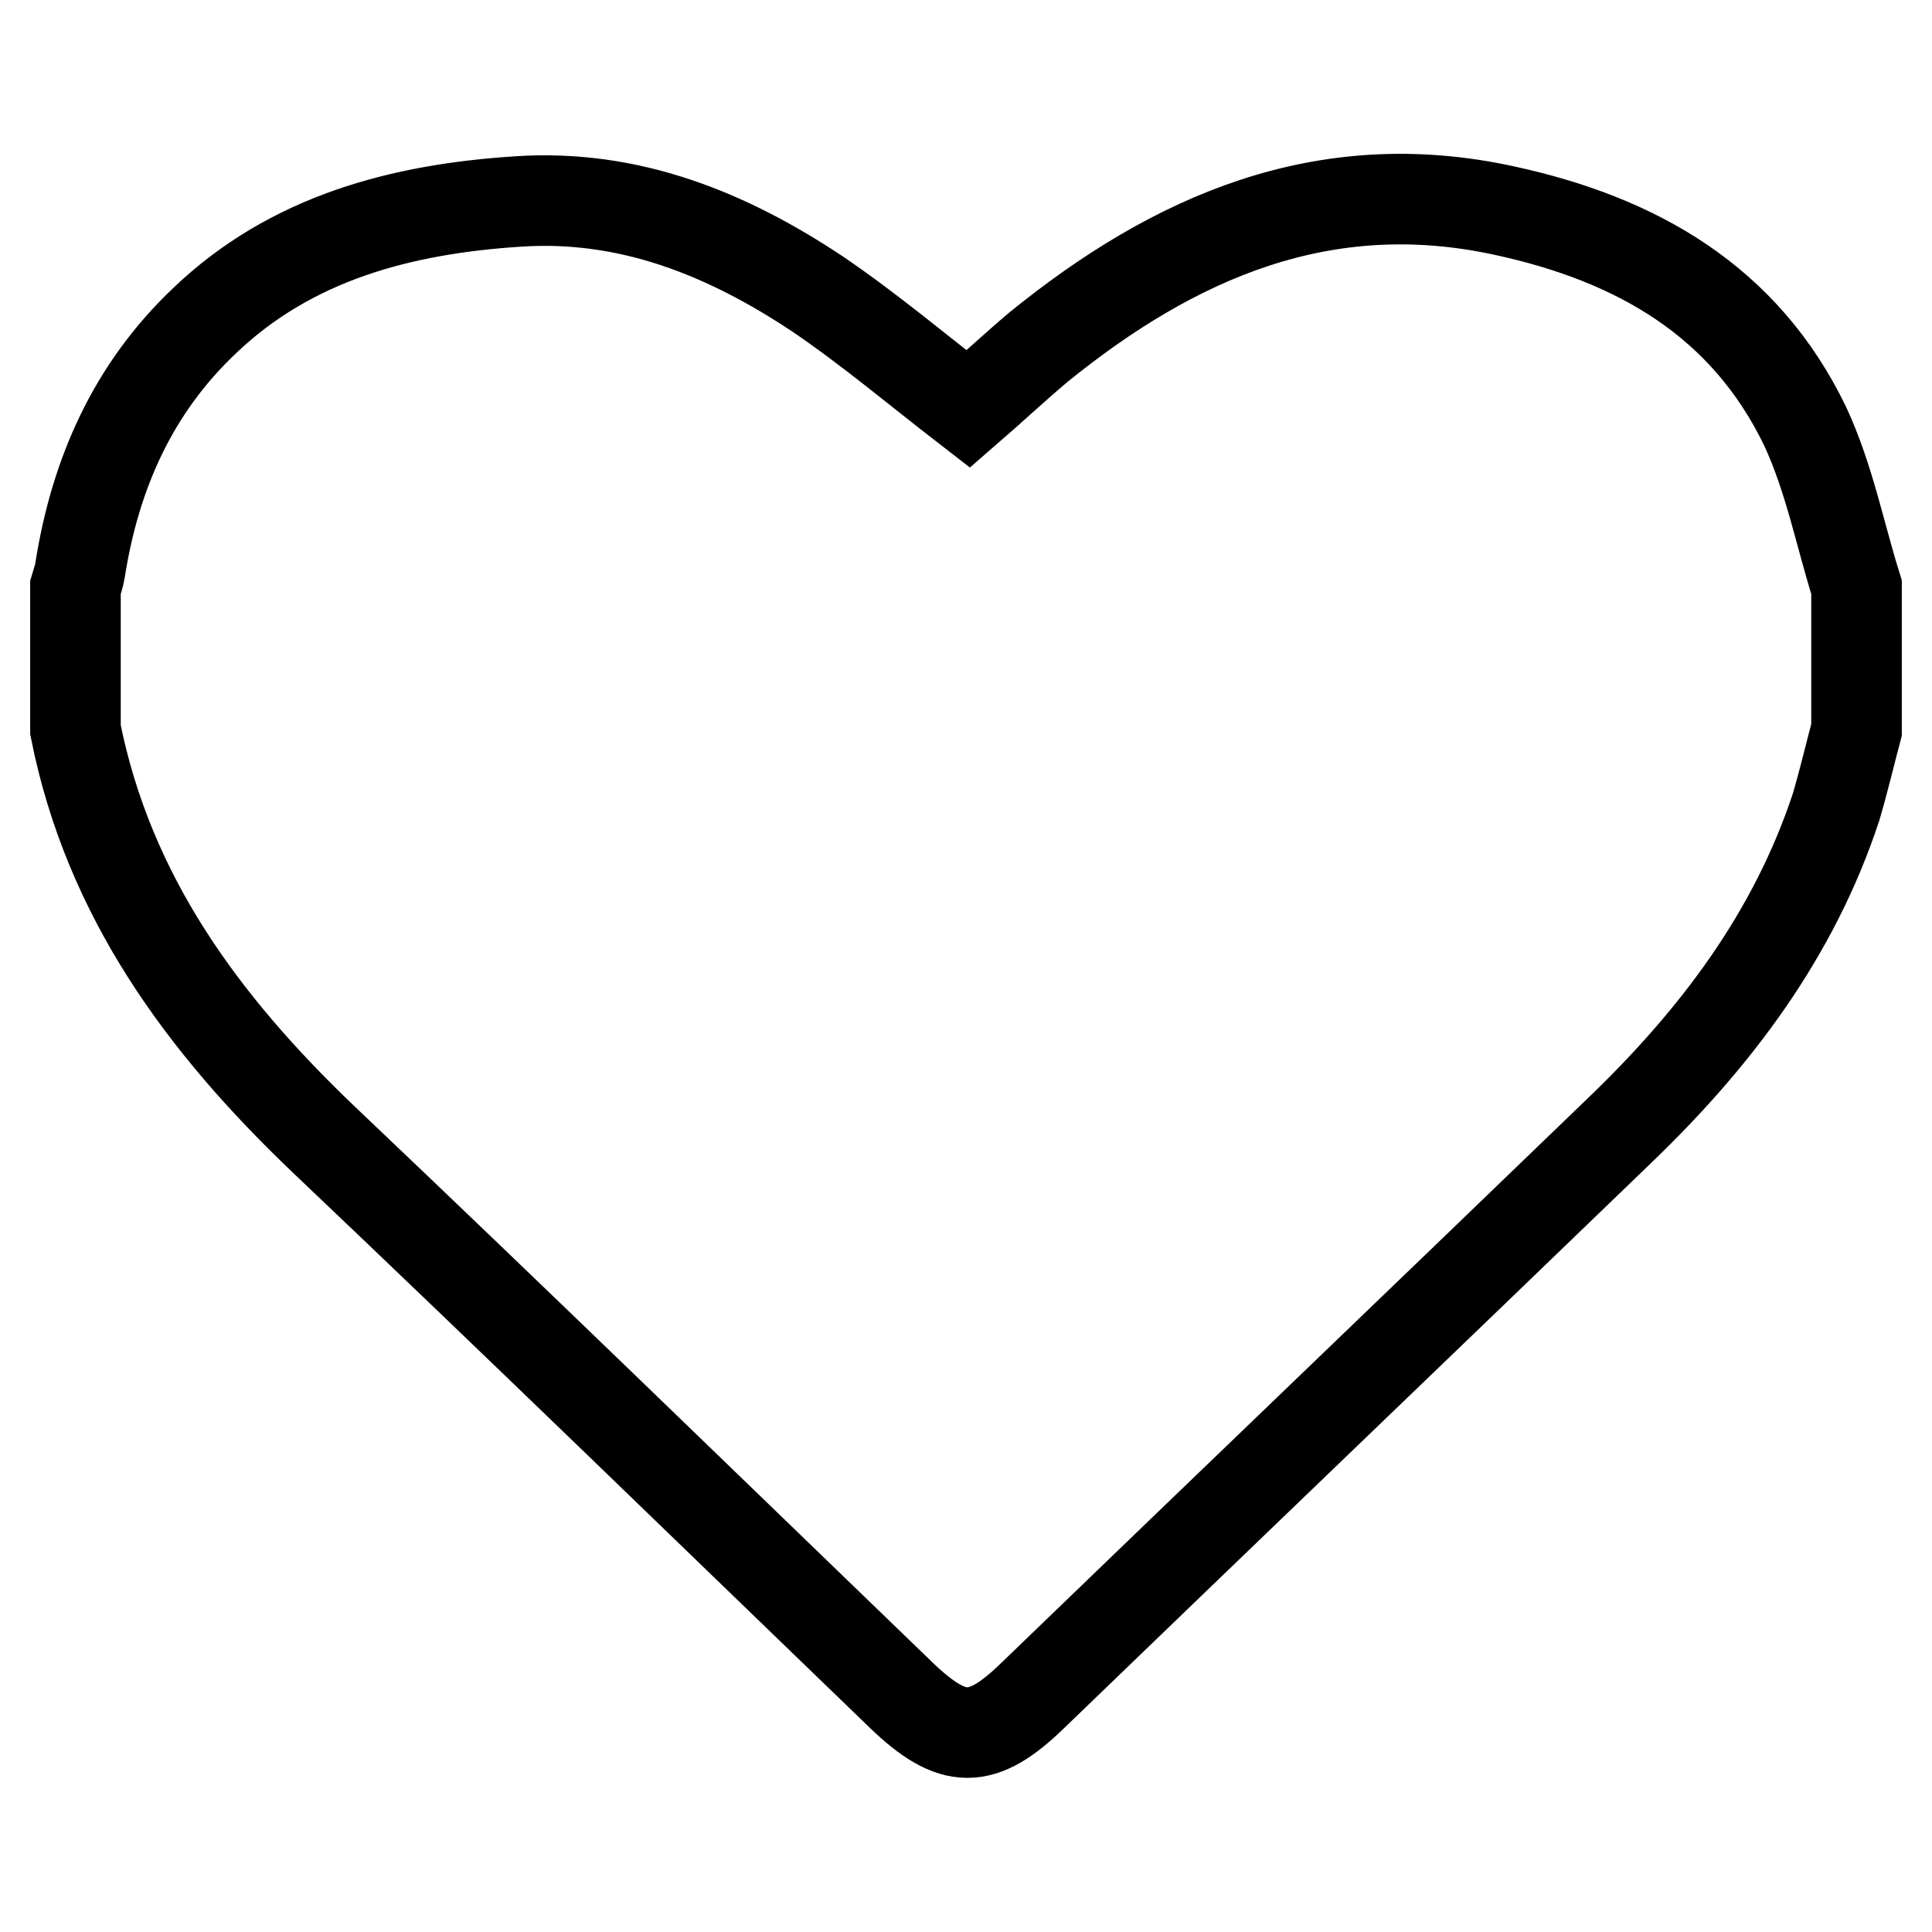
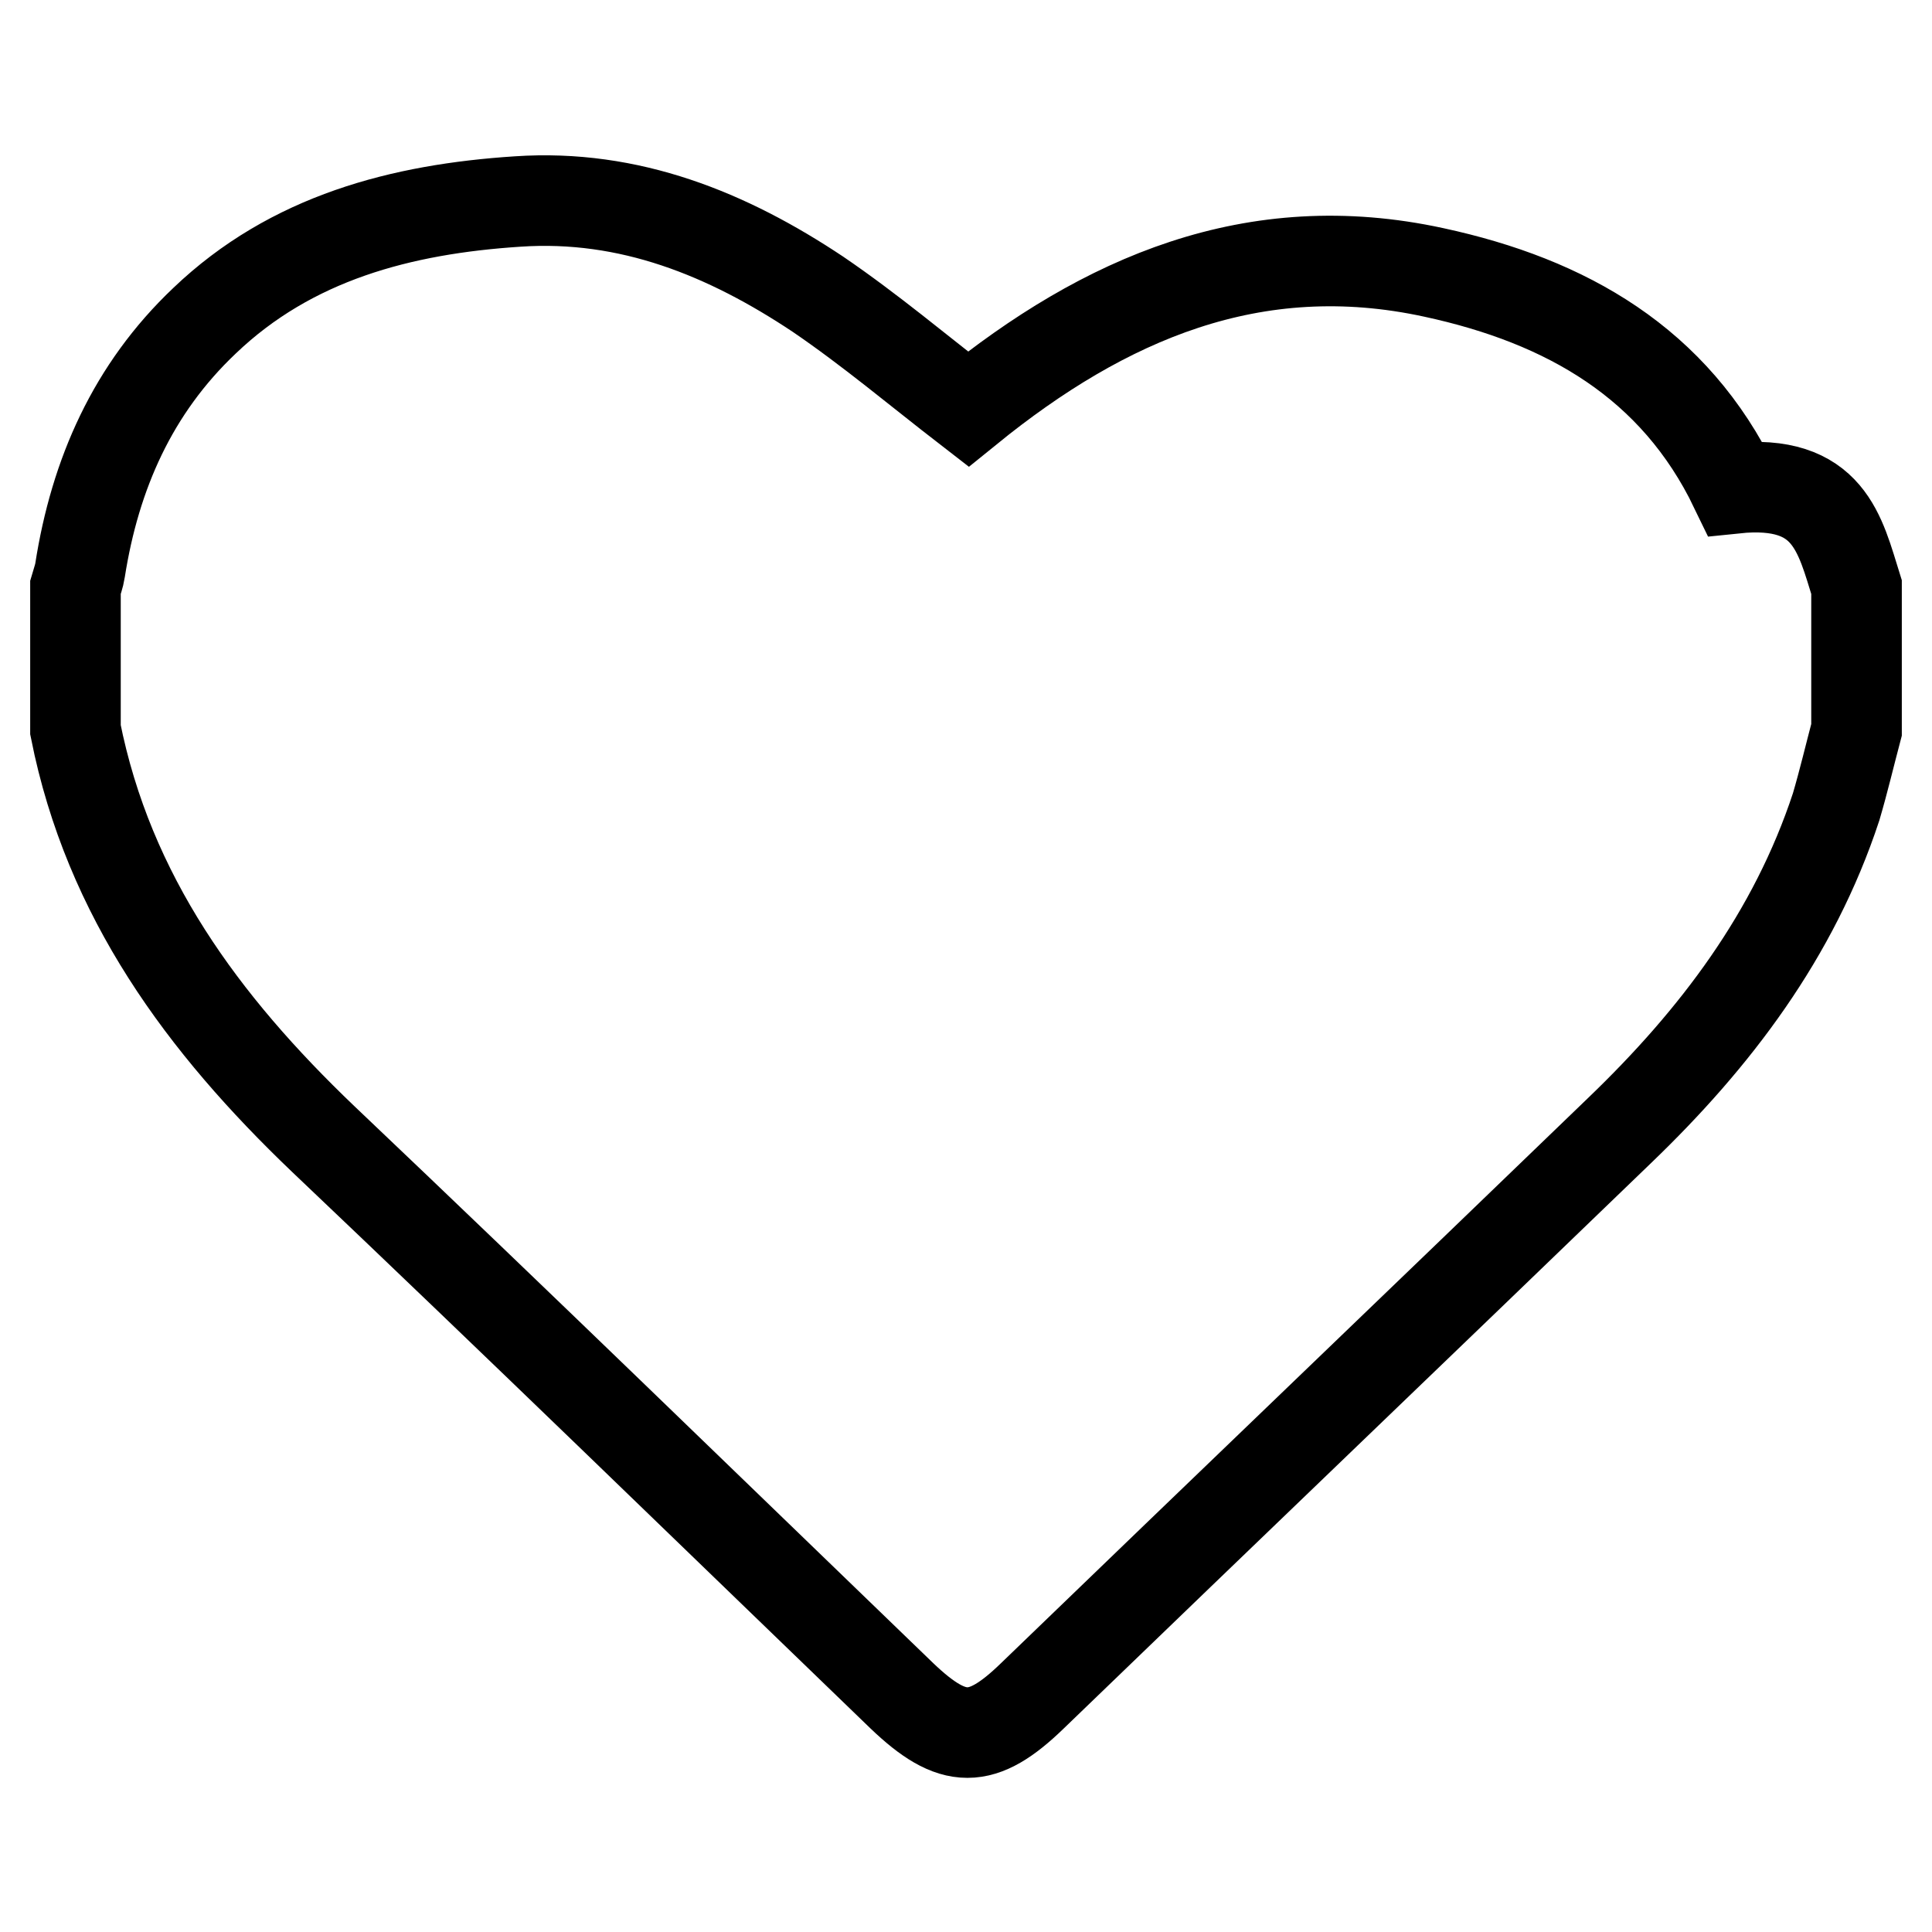
<svg xmlns="http://www.w3.org/2000/svg" version="1.1" x="0px" y="0px" viewBox="0 0 256 256" enable-background="new 0 0 256 256" xml:space="preserve">
  <g>
-     <path stroke-width="12" fill-opacity="0" stroke="#000000" d="M246,77.8c0,6.3,0,12.6,0,18.9c-0.9,3.4-1.7,6.8-2.7,10.2c-5.6,17-16,30.7-28.7,42.9 c-25.9,25-51.9,49.9-77.8,74.9c-6.7,6.5-10.5,6.5-17.3,0c-25.5-24.6-51-49.4-76.7-73.8C26.9,135.7,14.4,118.8,10,96.7 c0-6.3,0-12.6,0-18.9c0.2-0.7,0.5-1.5,0.6-2.2c2-12.8,7-24.1,16.5-33.1c11.5-11,26.1-14.8,41.5-15.8C83.4,25.7,96.4,31,108.4,39 c6.9,4.7,13.3,10.1,19.9,15.2c3-2.6,6.1-5.5,9.3-8.2c18-14.6,37.8-23.3,61.7-18.1c17.6,3.8,31.9,12,39.9,28.6 C242.4,63.4,243.8,70.8,246,77.8z" />
+     <path stroke-width="12" fill-opacity="0" stroke="#000000" d="M246,77.8c0,6.3,0,12.6,0,18.9c-0.9,3.4-1.7,6.8-2.7,10.2c-5.6,17-16,30.7-28.7,42.9 c-25.9,25-51.9,49.9-77.8,74.9c-6.7,6.5-10.5,6.5-17.3,0c-25.5-24.6-51-49.4-76.7-73.8C26.9,135.7,14.4,118.8,10,96.7 c0-6.3,0-12.6,0-18.9c0.2-0.7,0.5-1.5,0.6-2.2c2-12.8,7-24.1,16.5-33.1c11.5-11,26.1-14.8,41.5-15.8C83.4,25.7,96.4,31,108.4,39 c6.9,4.7,13.3,10.1,19.9,15.2c18-14.6,37.8-23.3,61.7-18.1c17.6,3.8,31.9,12,39.9,28.6 C242.4,63.4,243.8,70.8,246,77.8z" />
  </g>
</svg>